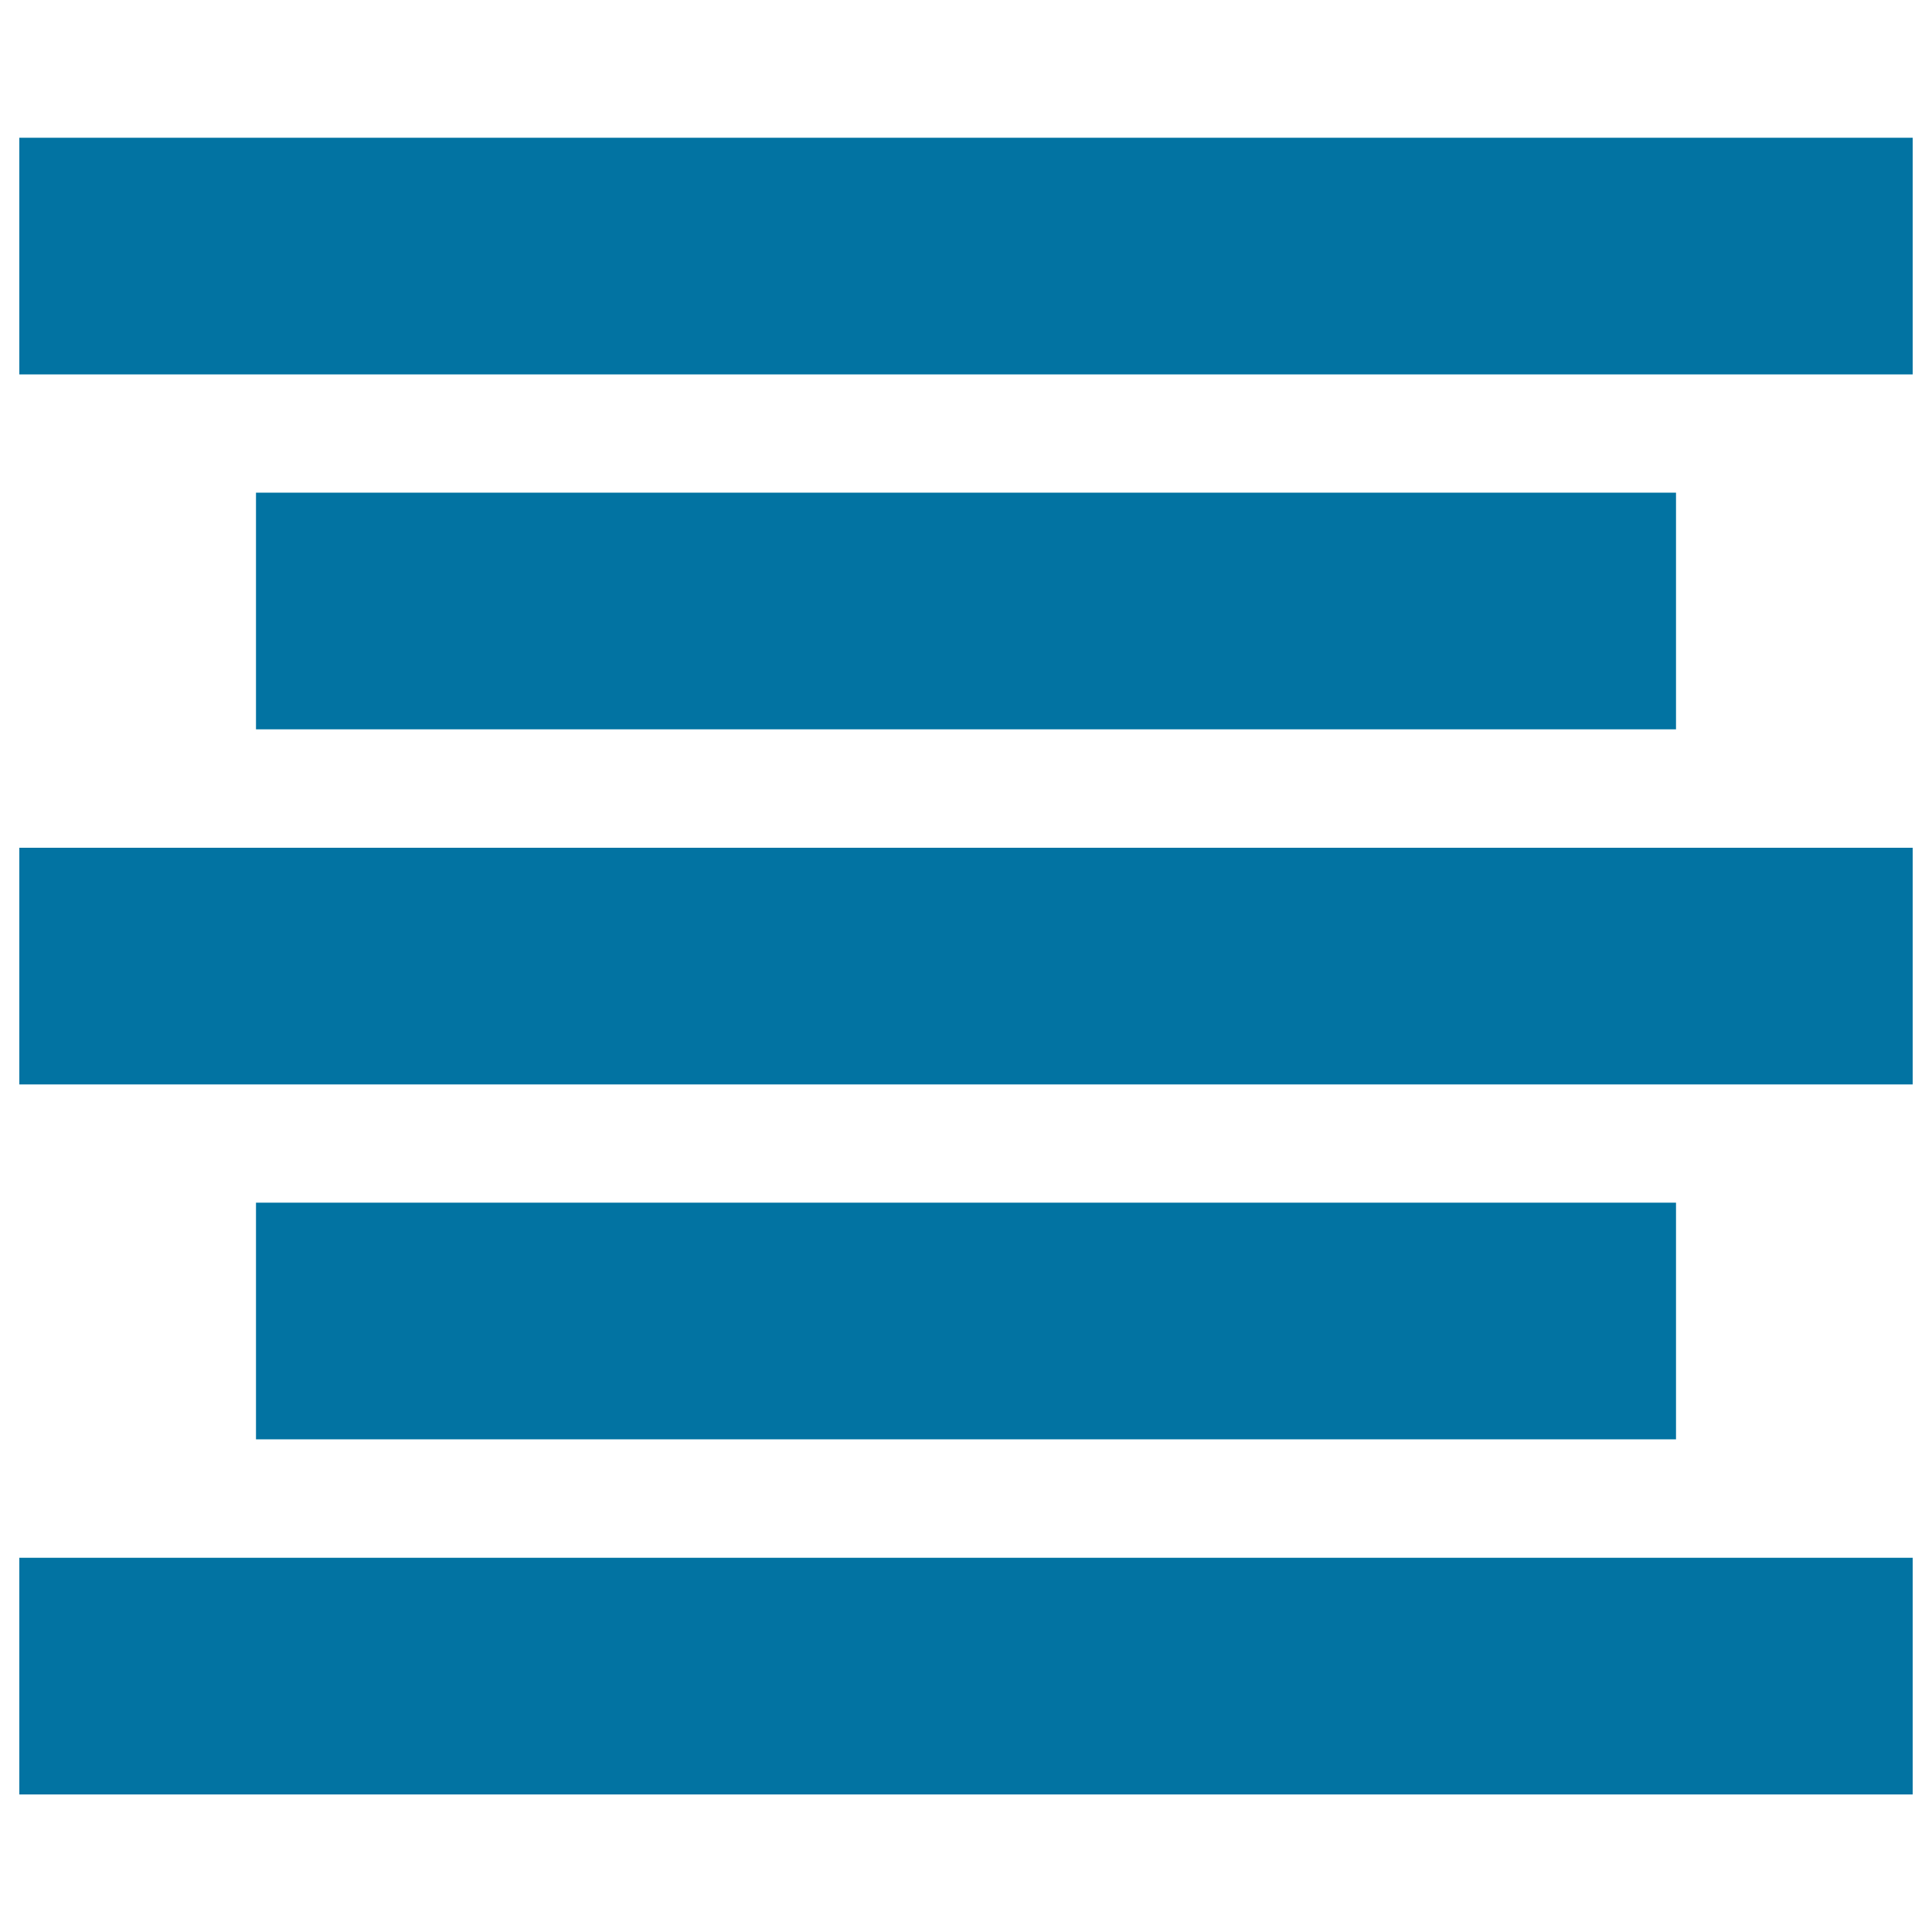
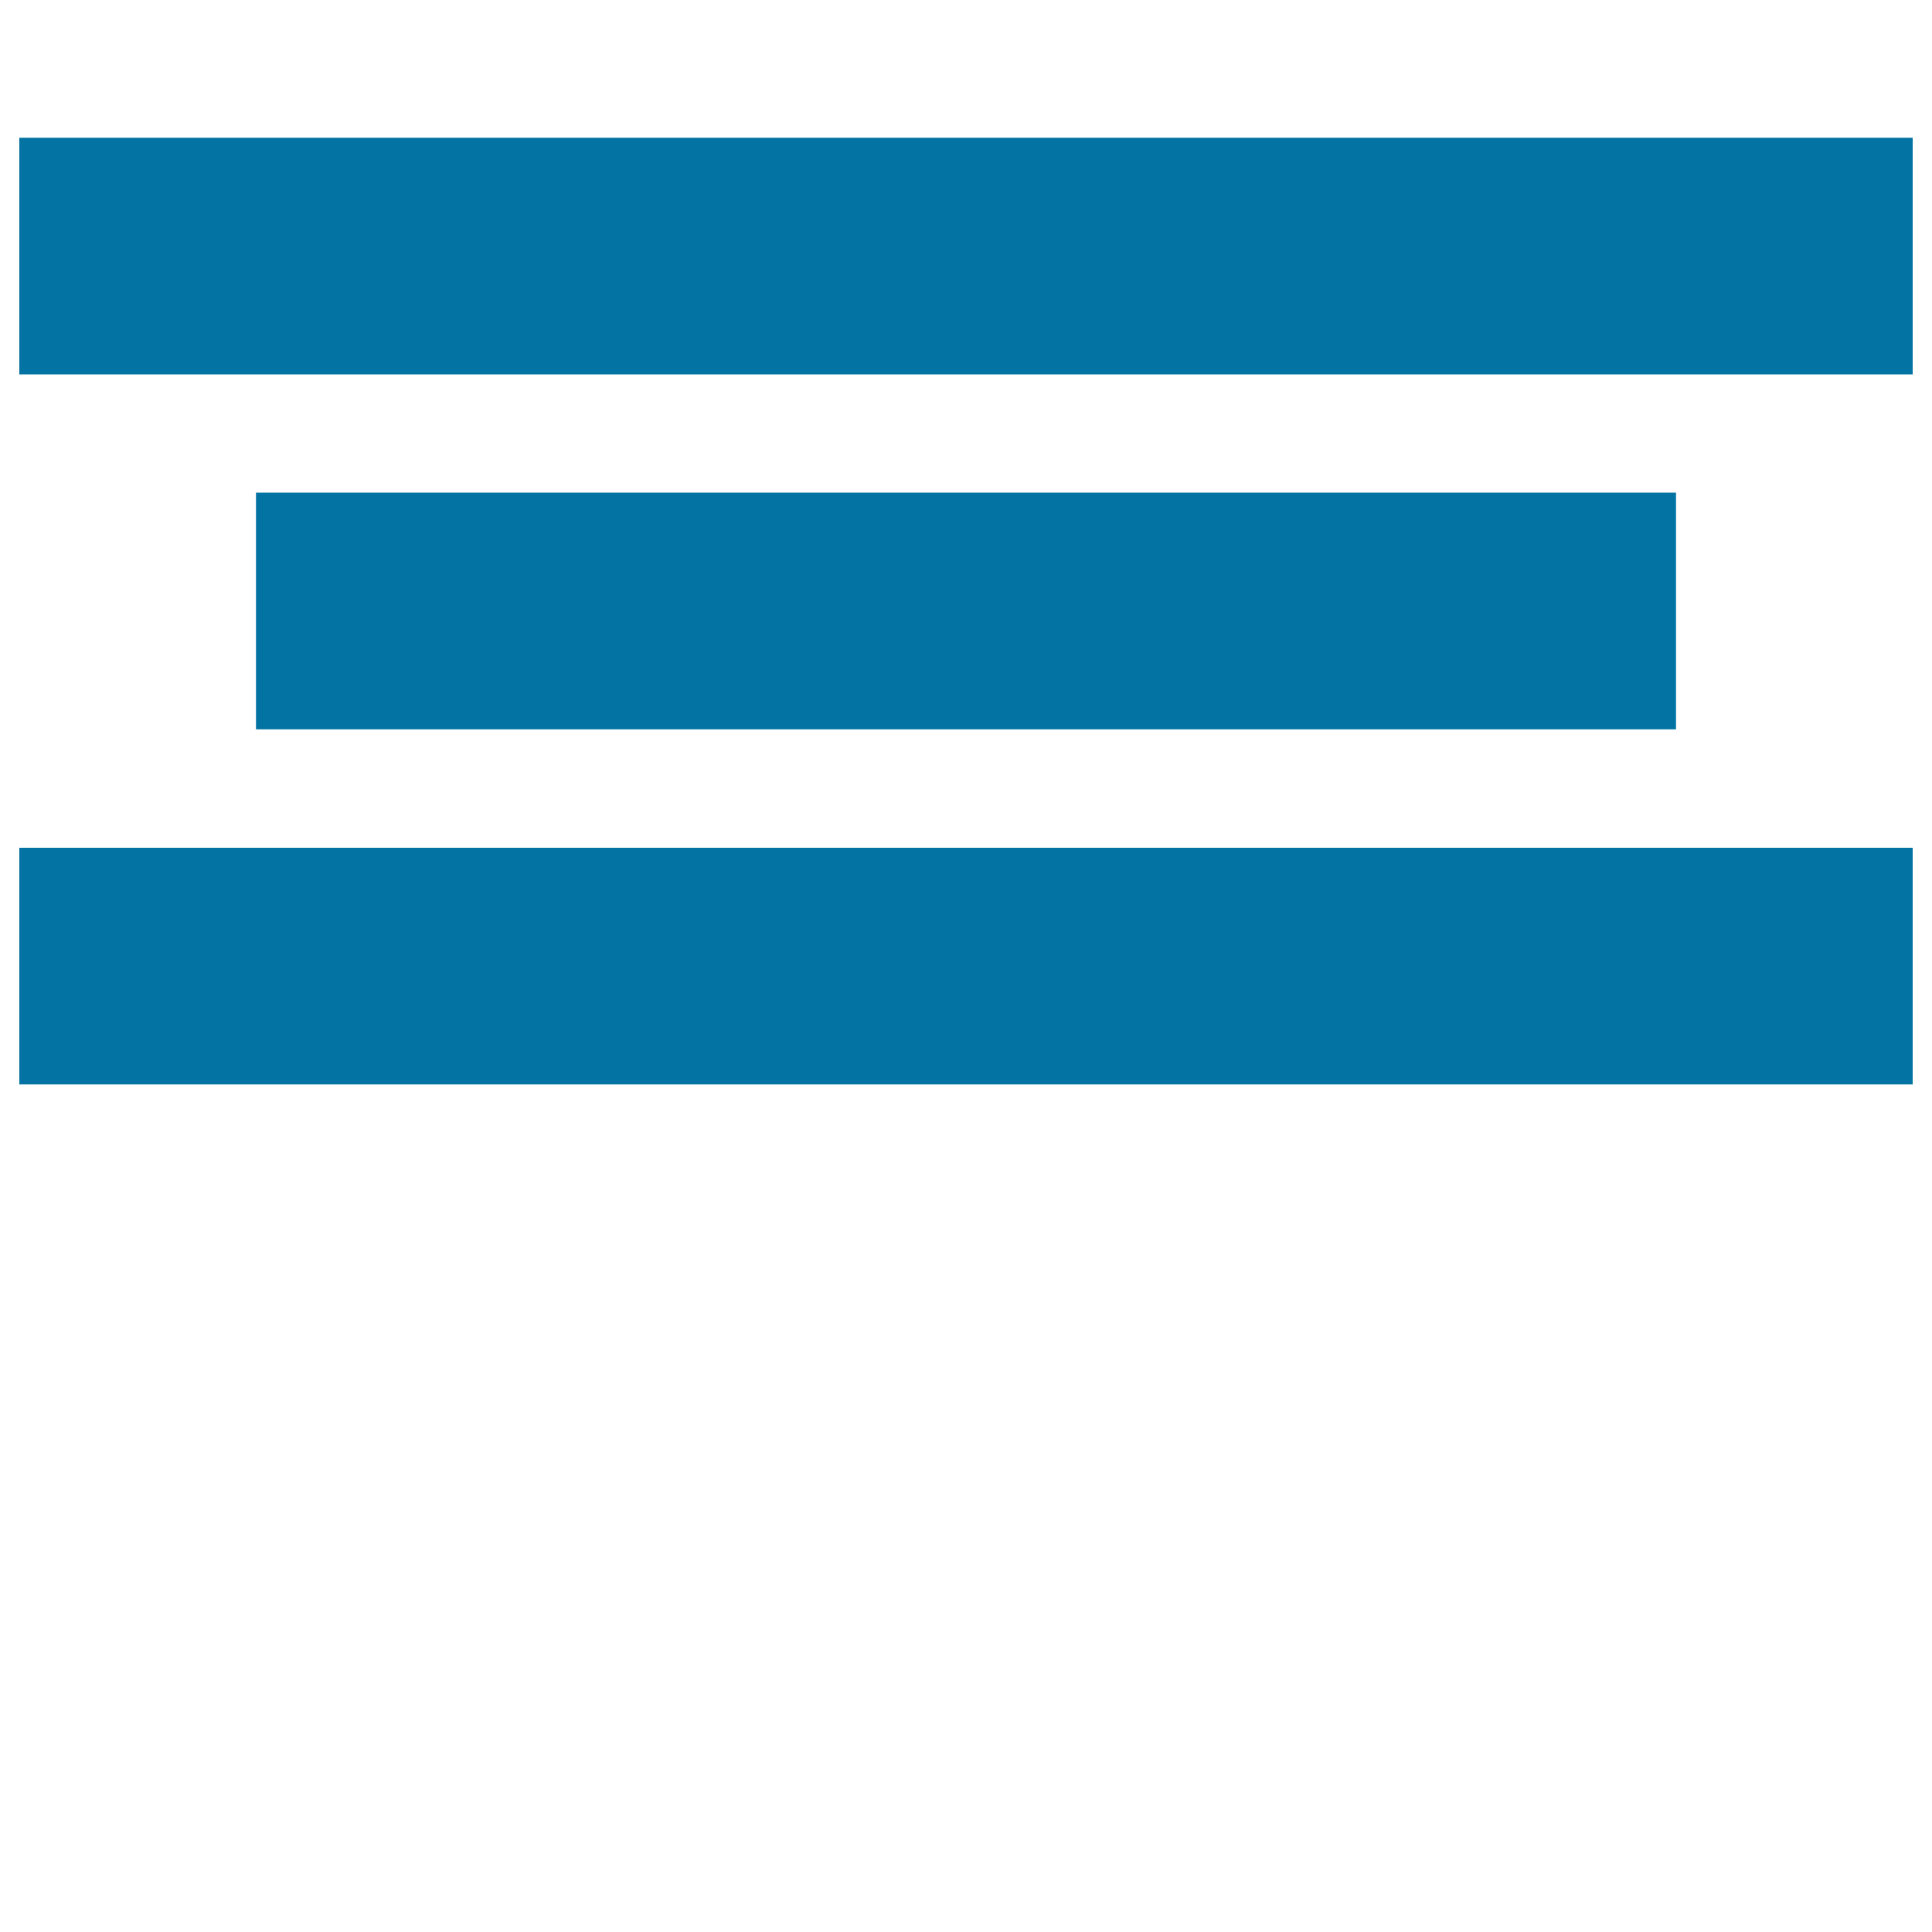
<svg xmlns="http://www.w3.org/2000/svg" viewBox="0 0 1000 1000" style="fill:#0273a2">
  <title>Paragraph Center Side SVG icon</title>
  <g>
-     <path d="M132.5,622.5h735V745h-735V622.5z" />
-     <path d="M132.5,255h735v122.5h-735V255z" />
+     <path d="M132.5,255h735v122.5h-735V255" />
    <path d="M10,438.8h980v122.5H10V438.8z" />
-     <path d="M10,806.3h980v122.5H10V806.3z" />
    <path d="M10,71.3h980v122.5H10V71.3z" />
  </g>
</svg>